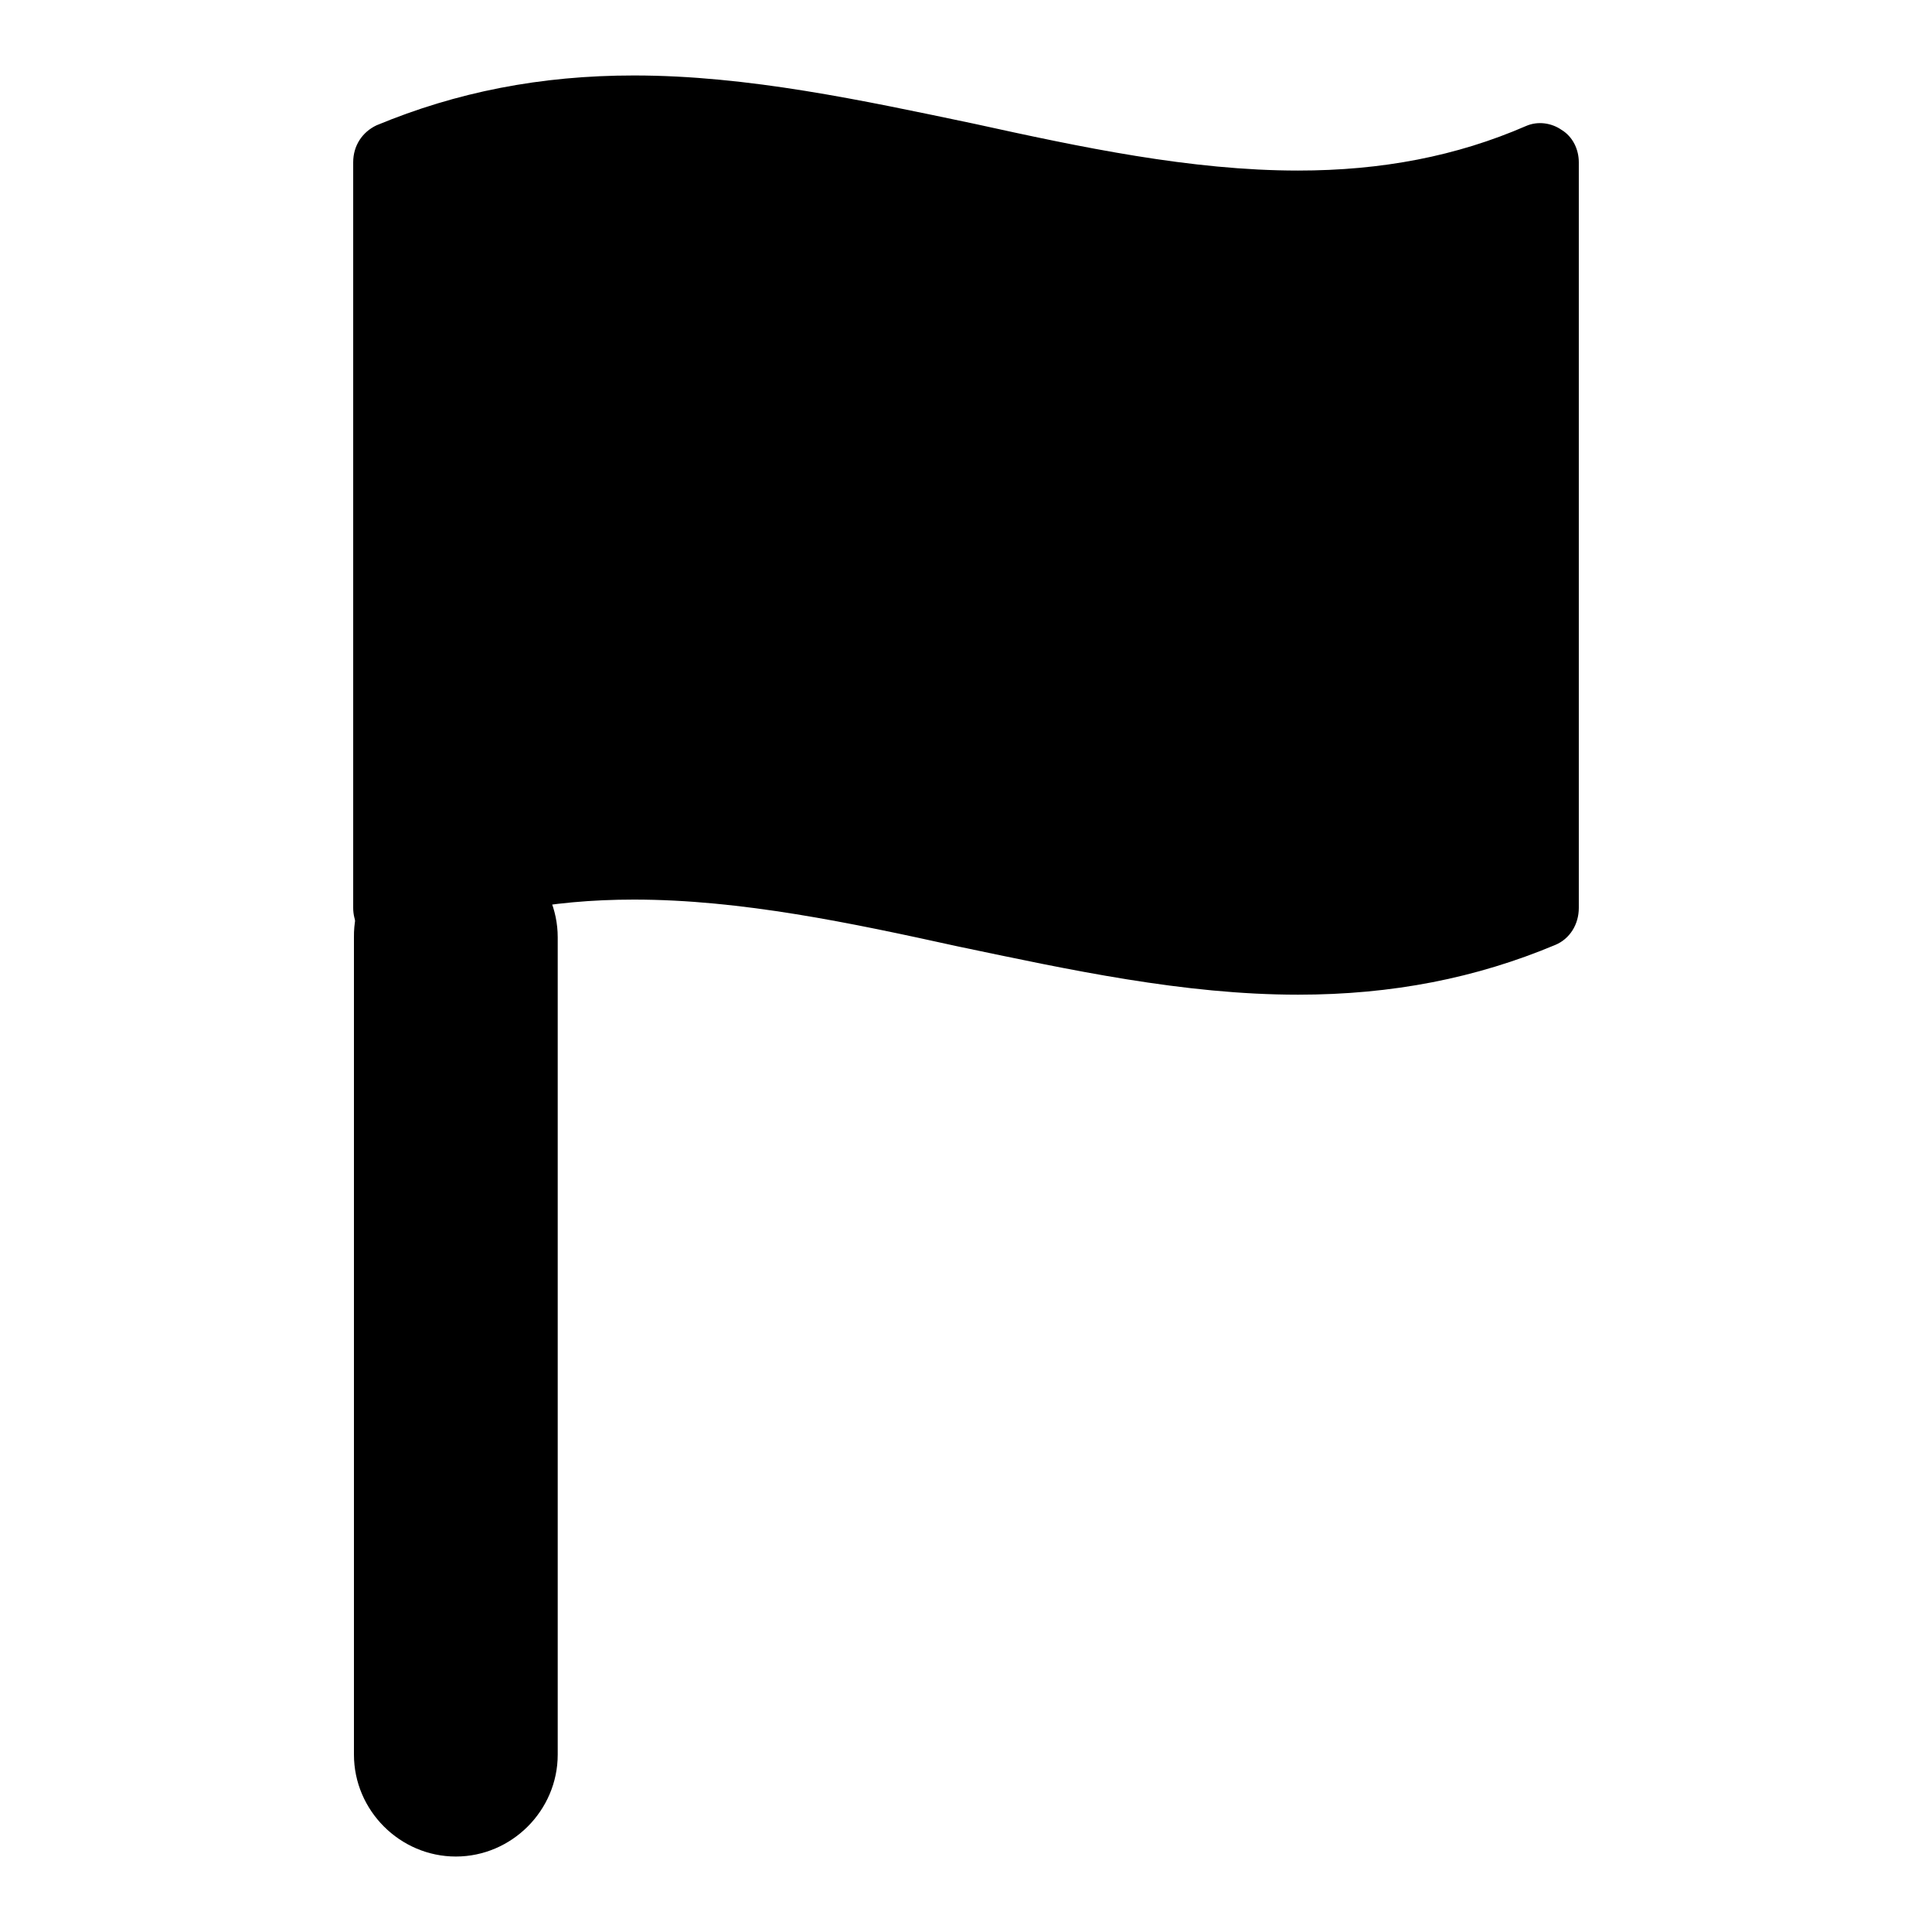
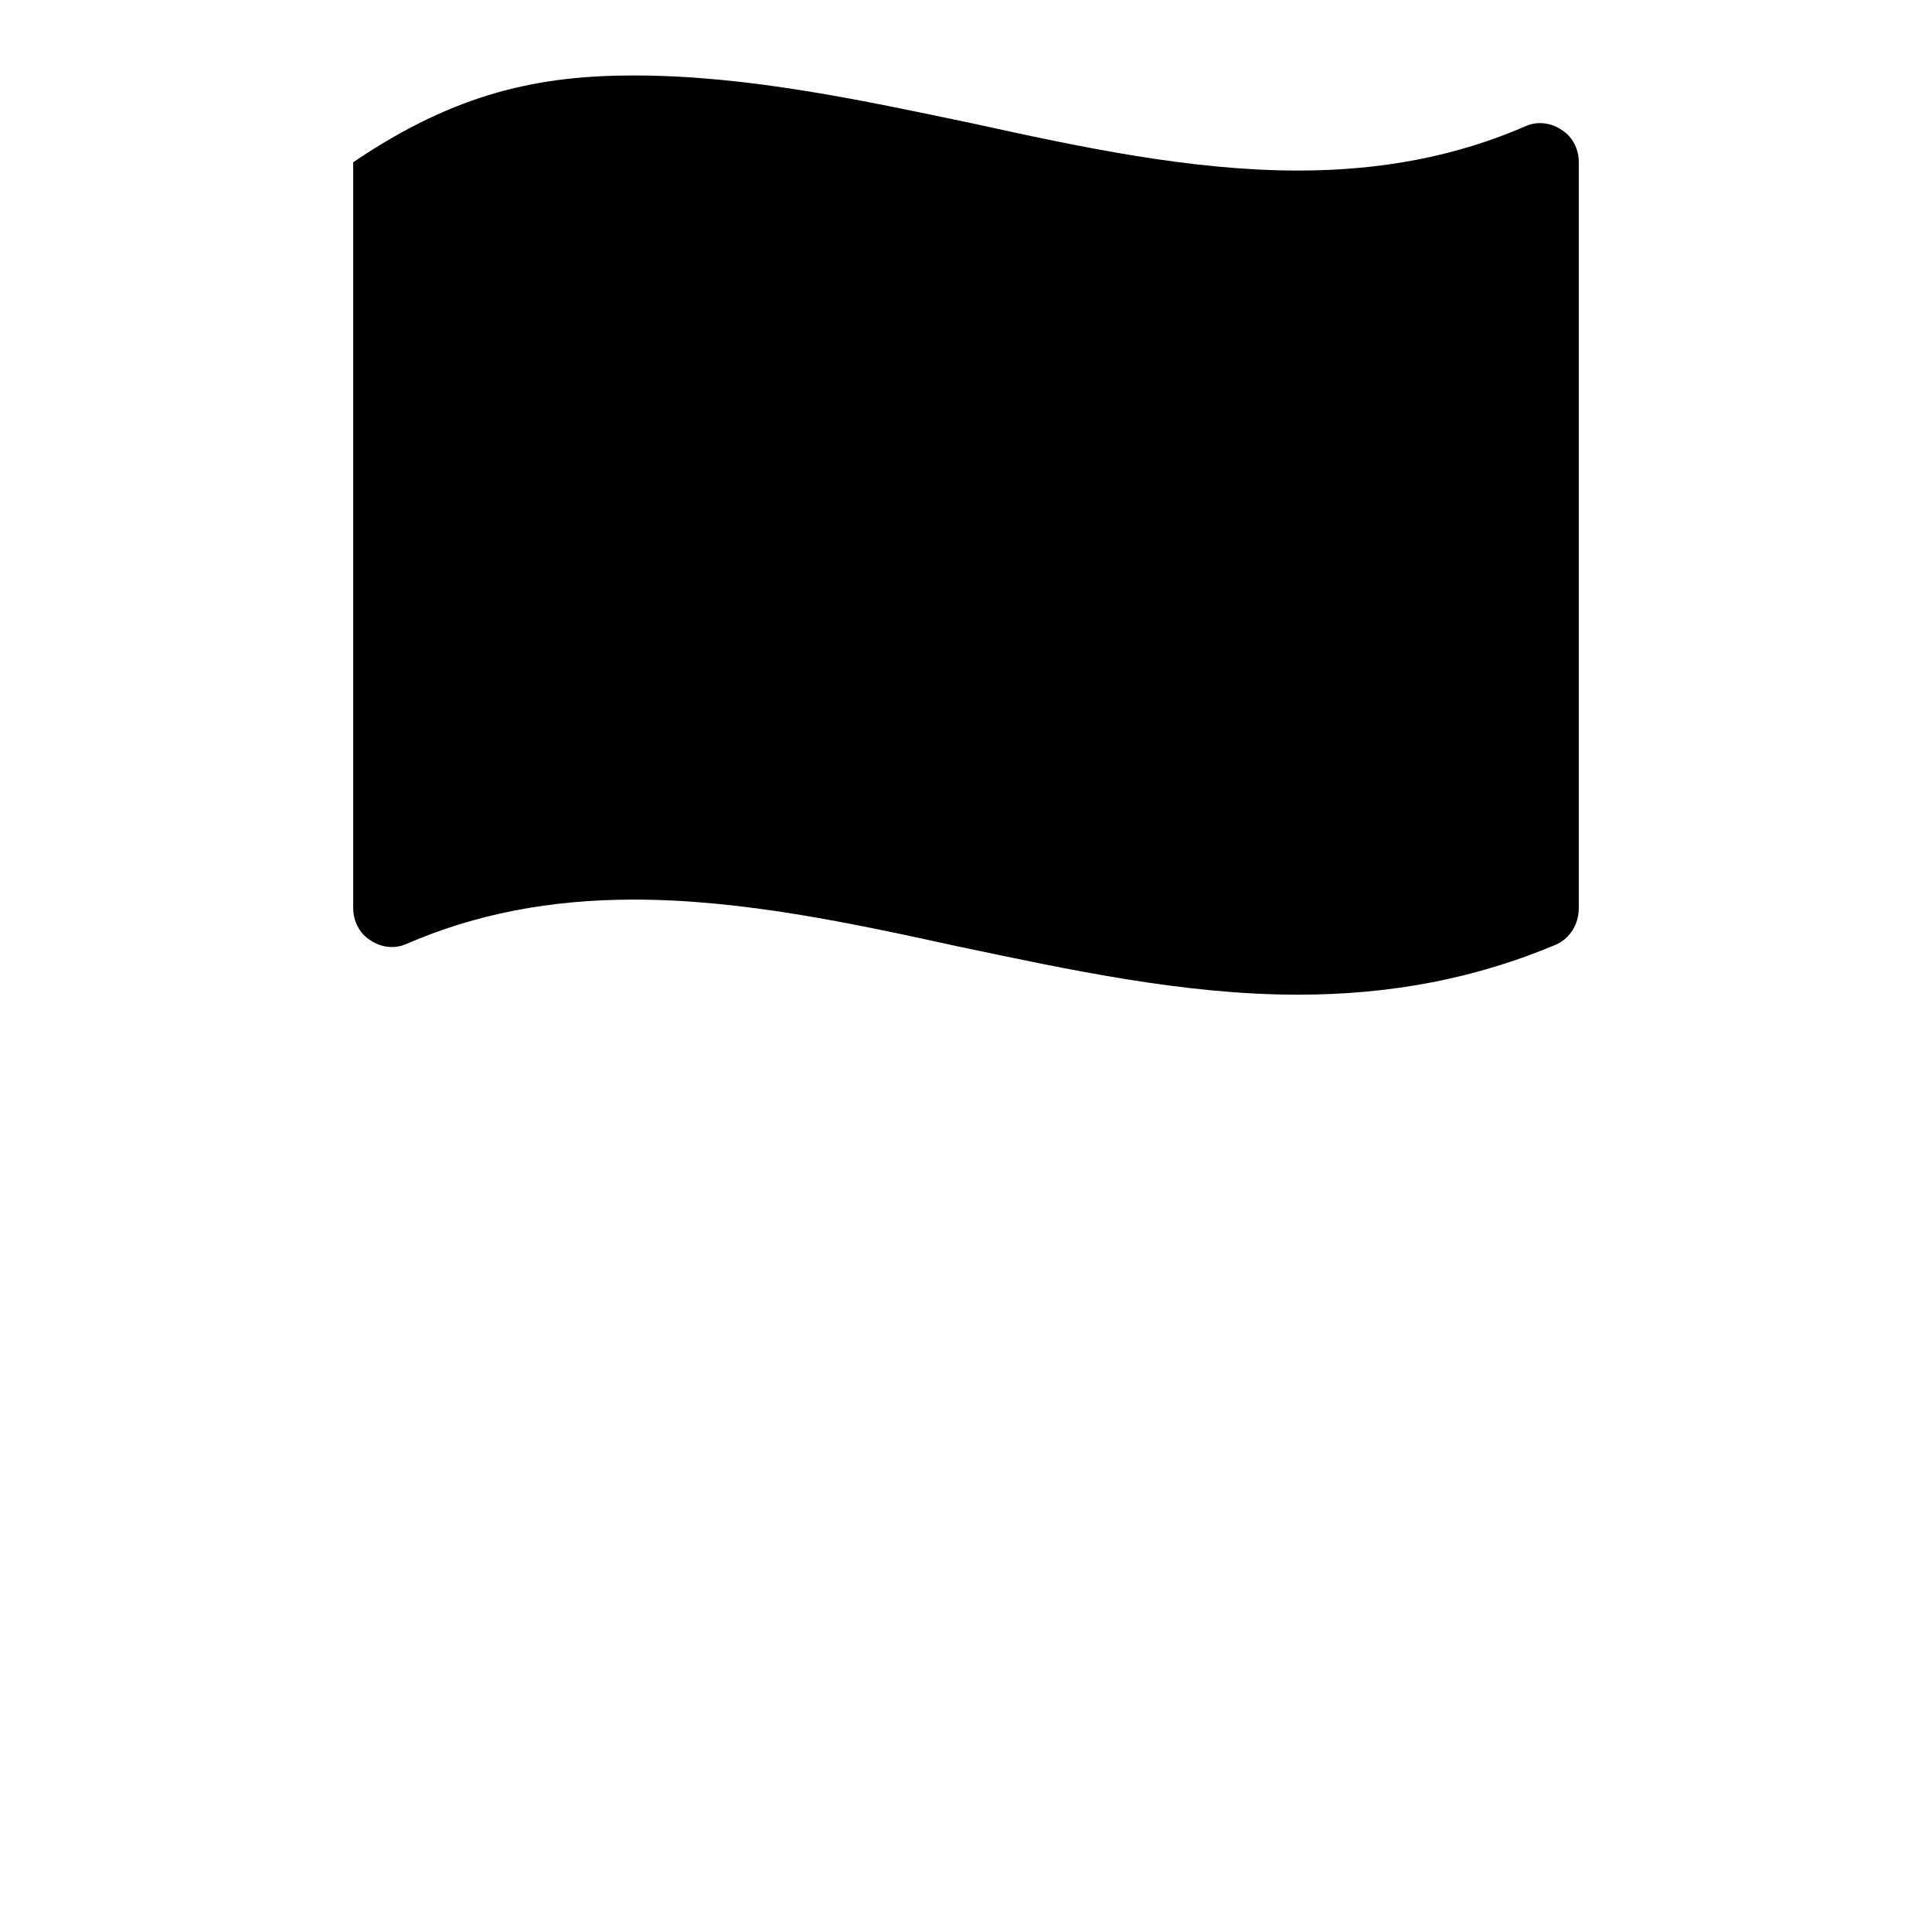
<svg xmlns="http://www.w3.org/2000/svg" version="1.1" x="0px" y="0px" viewBox="0 0 256 256" enable-background="new 0 0 256 256" xml:space="preserve">
  <g>
    <g>
-       <path fill="#000000" d="M172,131.8c-15.2,0-30.3-3.3-45.1-6.4c-14.1-3.1-28.7-6.2-42.9-6.2c-11.1,0-21,1.9-30.2,5.9c-1.6,0.7-3.4,0.4-4.7-0.5c-1.5-0.9-2.3-2.6-2.3-4.3V21.5c0-2.2,1.2-4,3.1-4.9C60.5,12.2,71.6,10,84,10c15.1,0,30.3,3.3,45.1,6.4c14.1,3.1,28.7,6.2,42.9,6.2c11.1,0,21-1.9,30.2-5.9c1.6-0.7,3.4-0.4,4.7,0.5c1.5,0.9,2.3,2.6,2.3,4.3v98.8c0,2.2-1.2,4.1-3.1,4.9C195.6,129.6,184.5,131.8,172,131.8z" />
-       <path fill="#000000" d="M60.4,110.7c7.4,0,13.5,6.1,13.5,13.5v108.3c0,7.4-6.1,13.5-13.5,13.5c-7.4,0-13.5-6.1-13.5-13.5V124.2C46.8,116.8,52.9,110.7,60.4,110.7z" />
+       <path fill="#000000" d="M172,131.8c-15.2,0-30.3-3.3-45.1-6.4c-14.1-3.1-28.7-6.2-42.9-6.2c-11.1,0-21,1.9-30.2,5.9c-1.6,0.7-3.4,0.4-4.7-0.5c-1.5-0.9-2.3-2.6-2.3-4.3V21.5C60.5,12.2,71.6,10,84,10c15.1,0,30.3,3.3,45.1,6.4c14.1,3.1,28.7,6.2,42.9,6.2c11.1,0,21-1.9,30.2-5.9c1.6-0.7,3.4-0.4,4.7,0.5c1.5,0.9,2.3,2.6,2.3,4.3v98.8c0,2.2-1.2,4.1-3.1,4.9C195.6,129.6,184.5,131.8,172,131.8z" />
    </g>
  </g>
</svg>